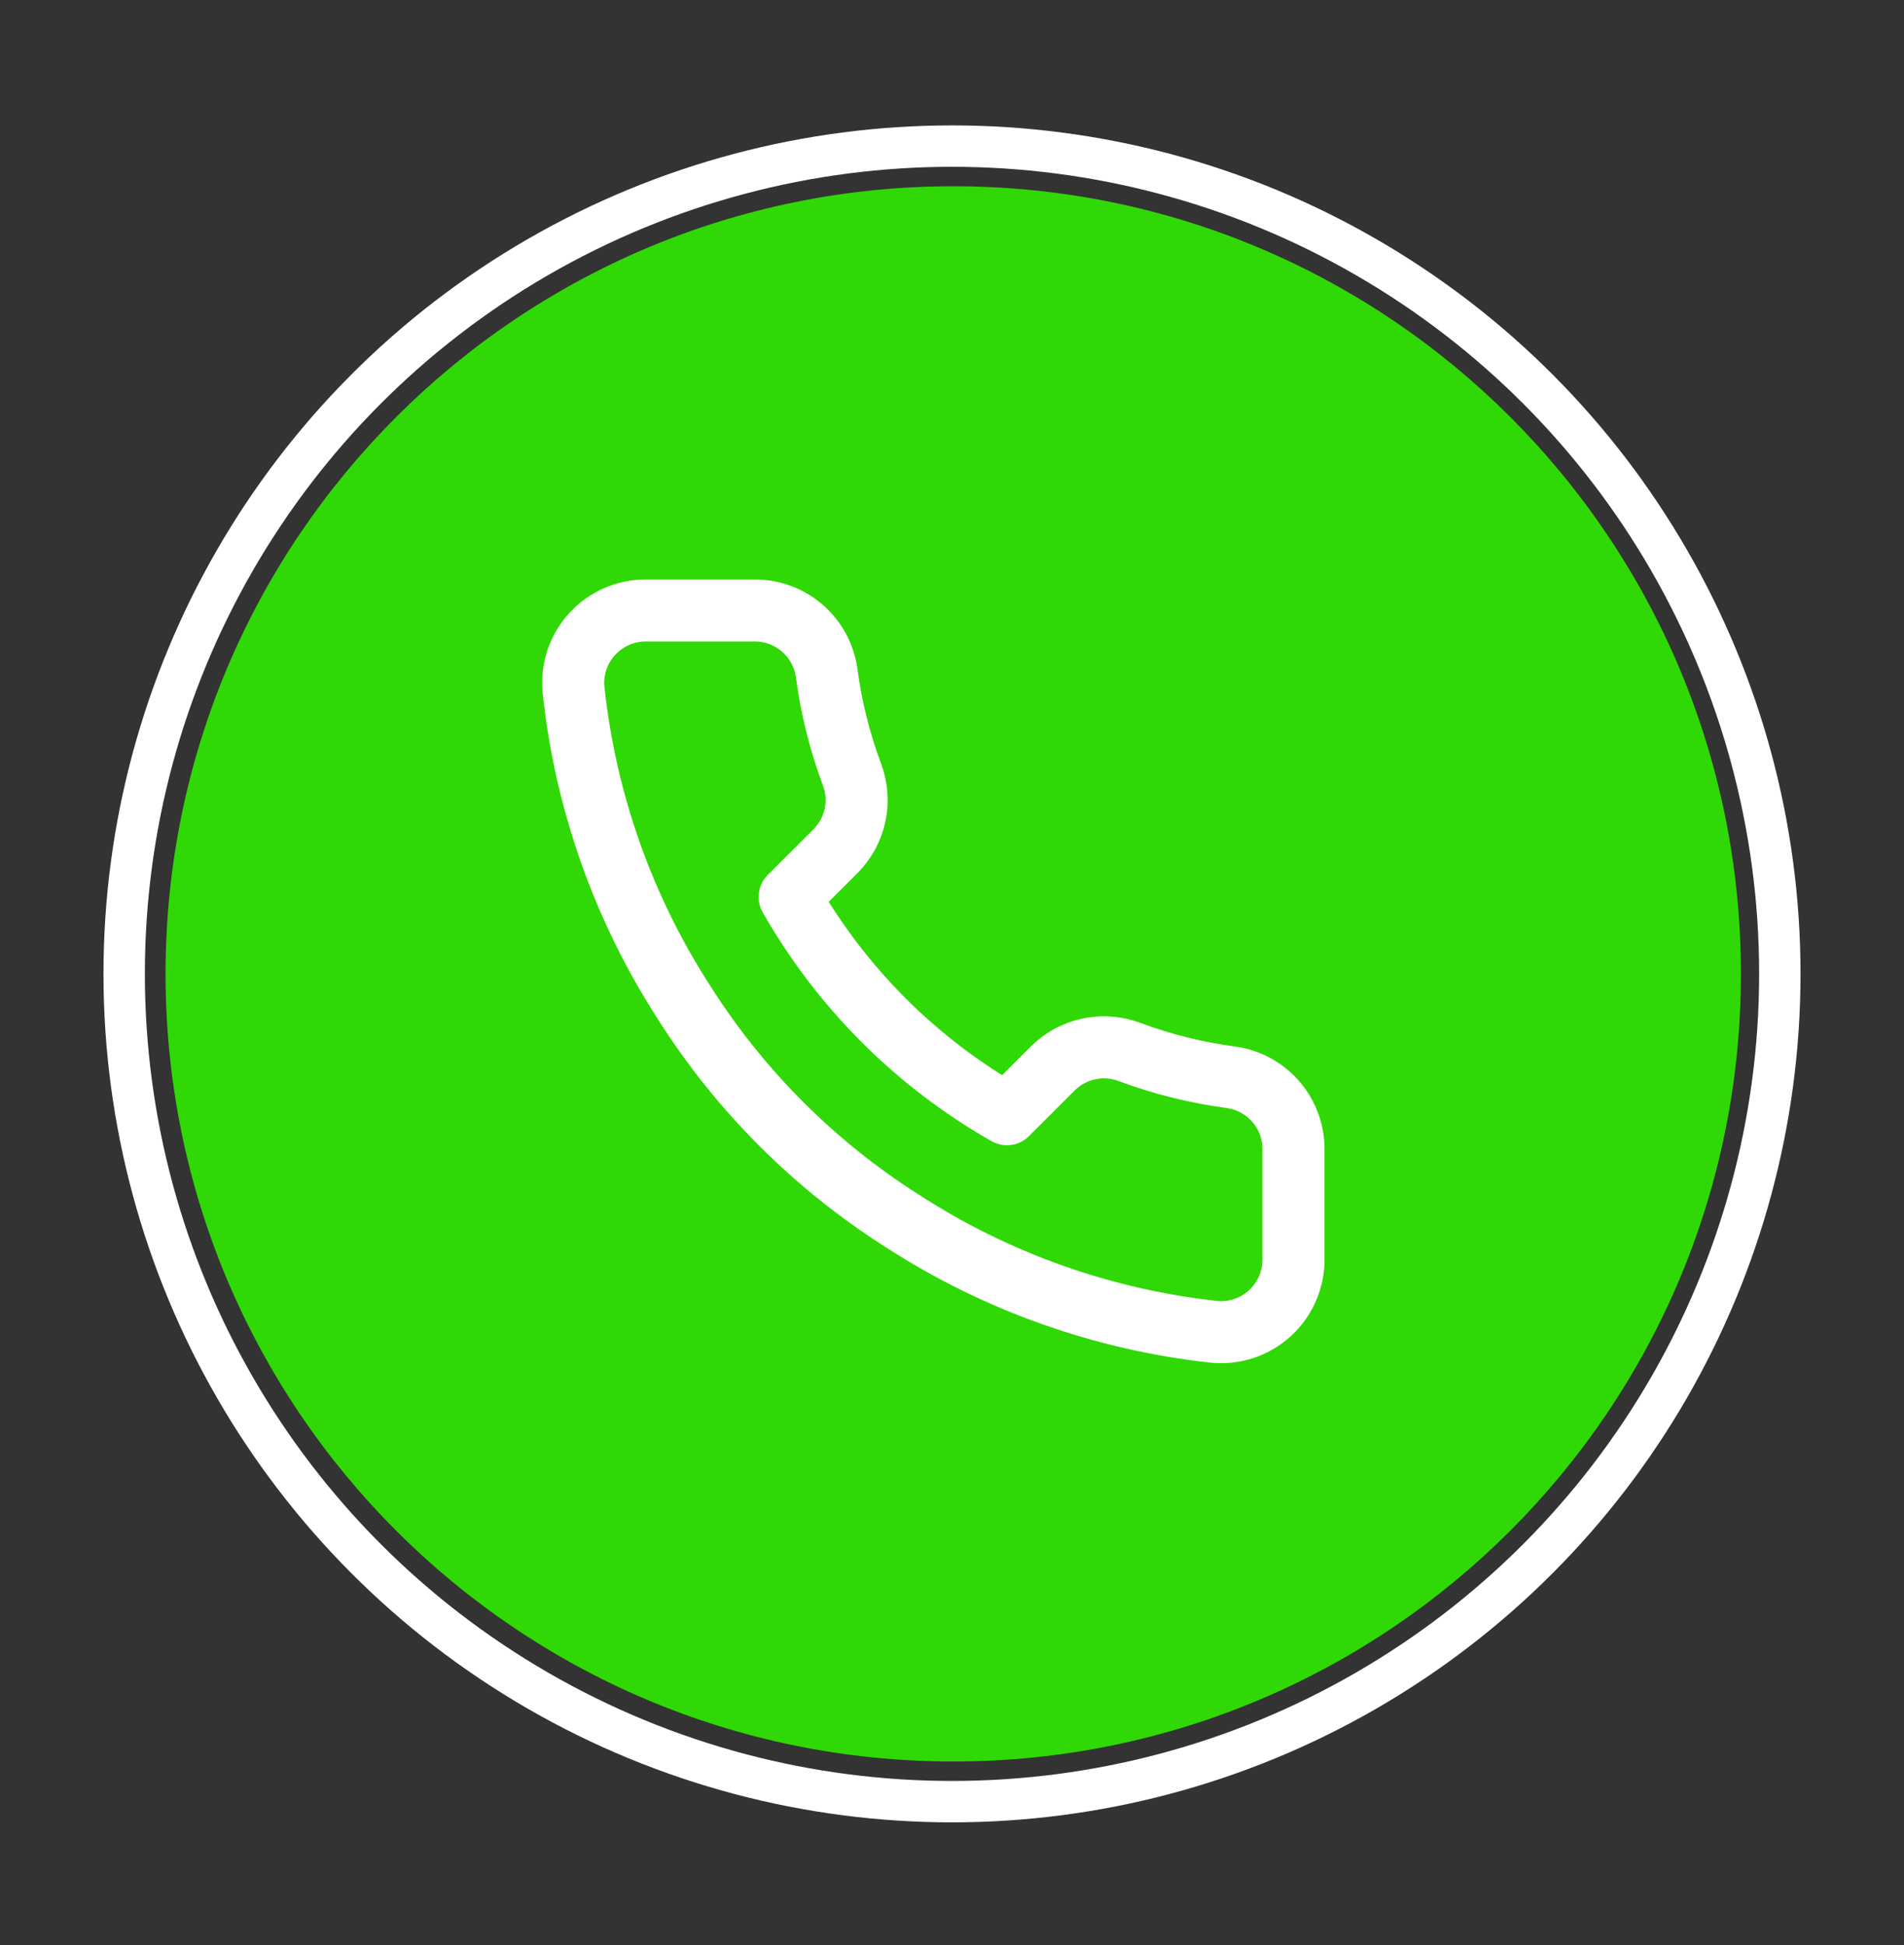
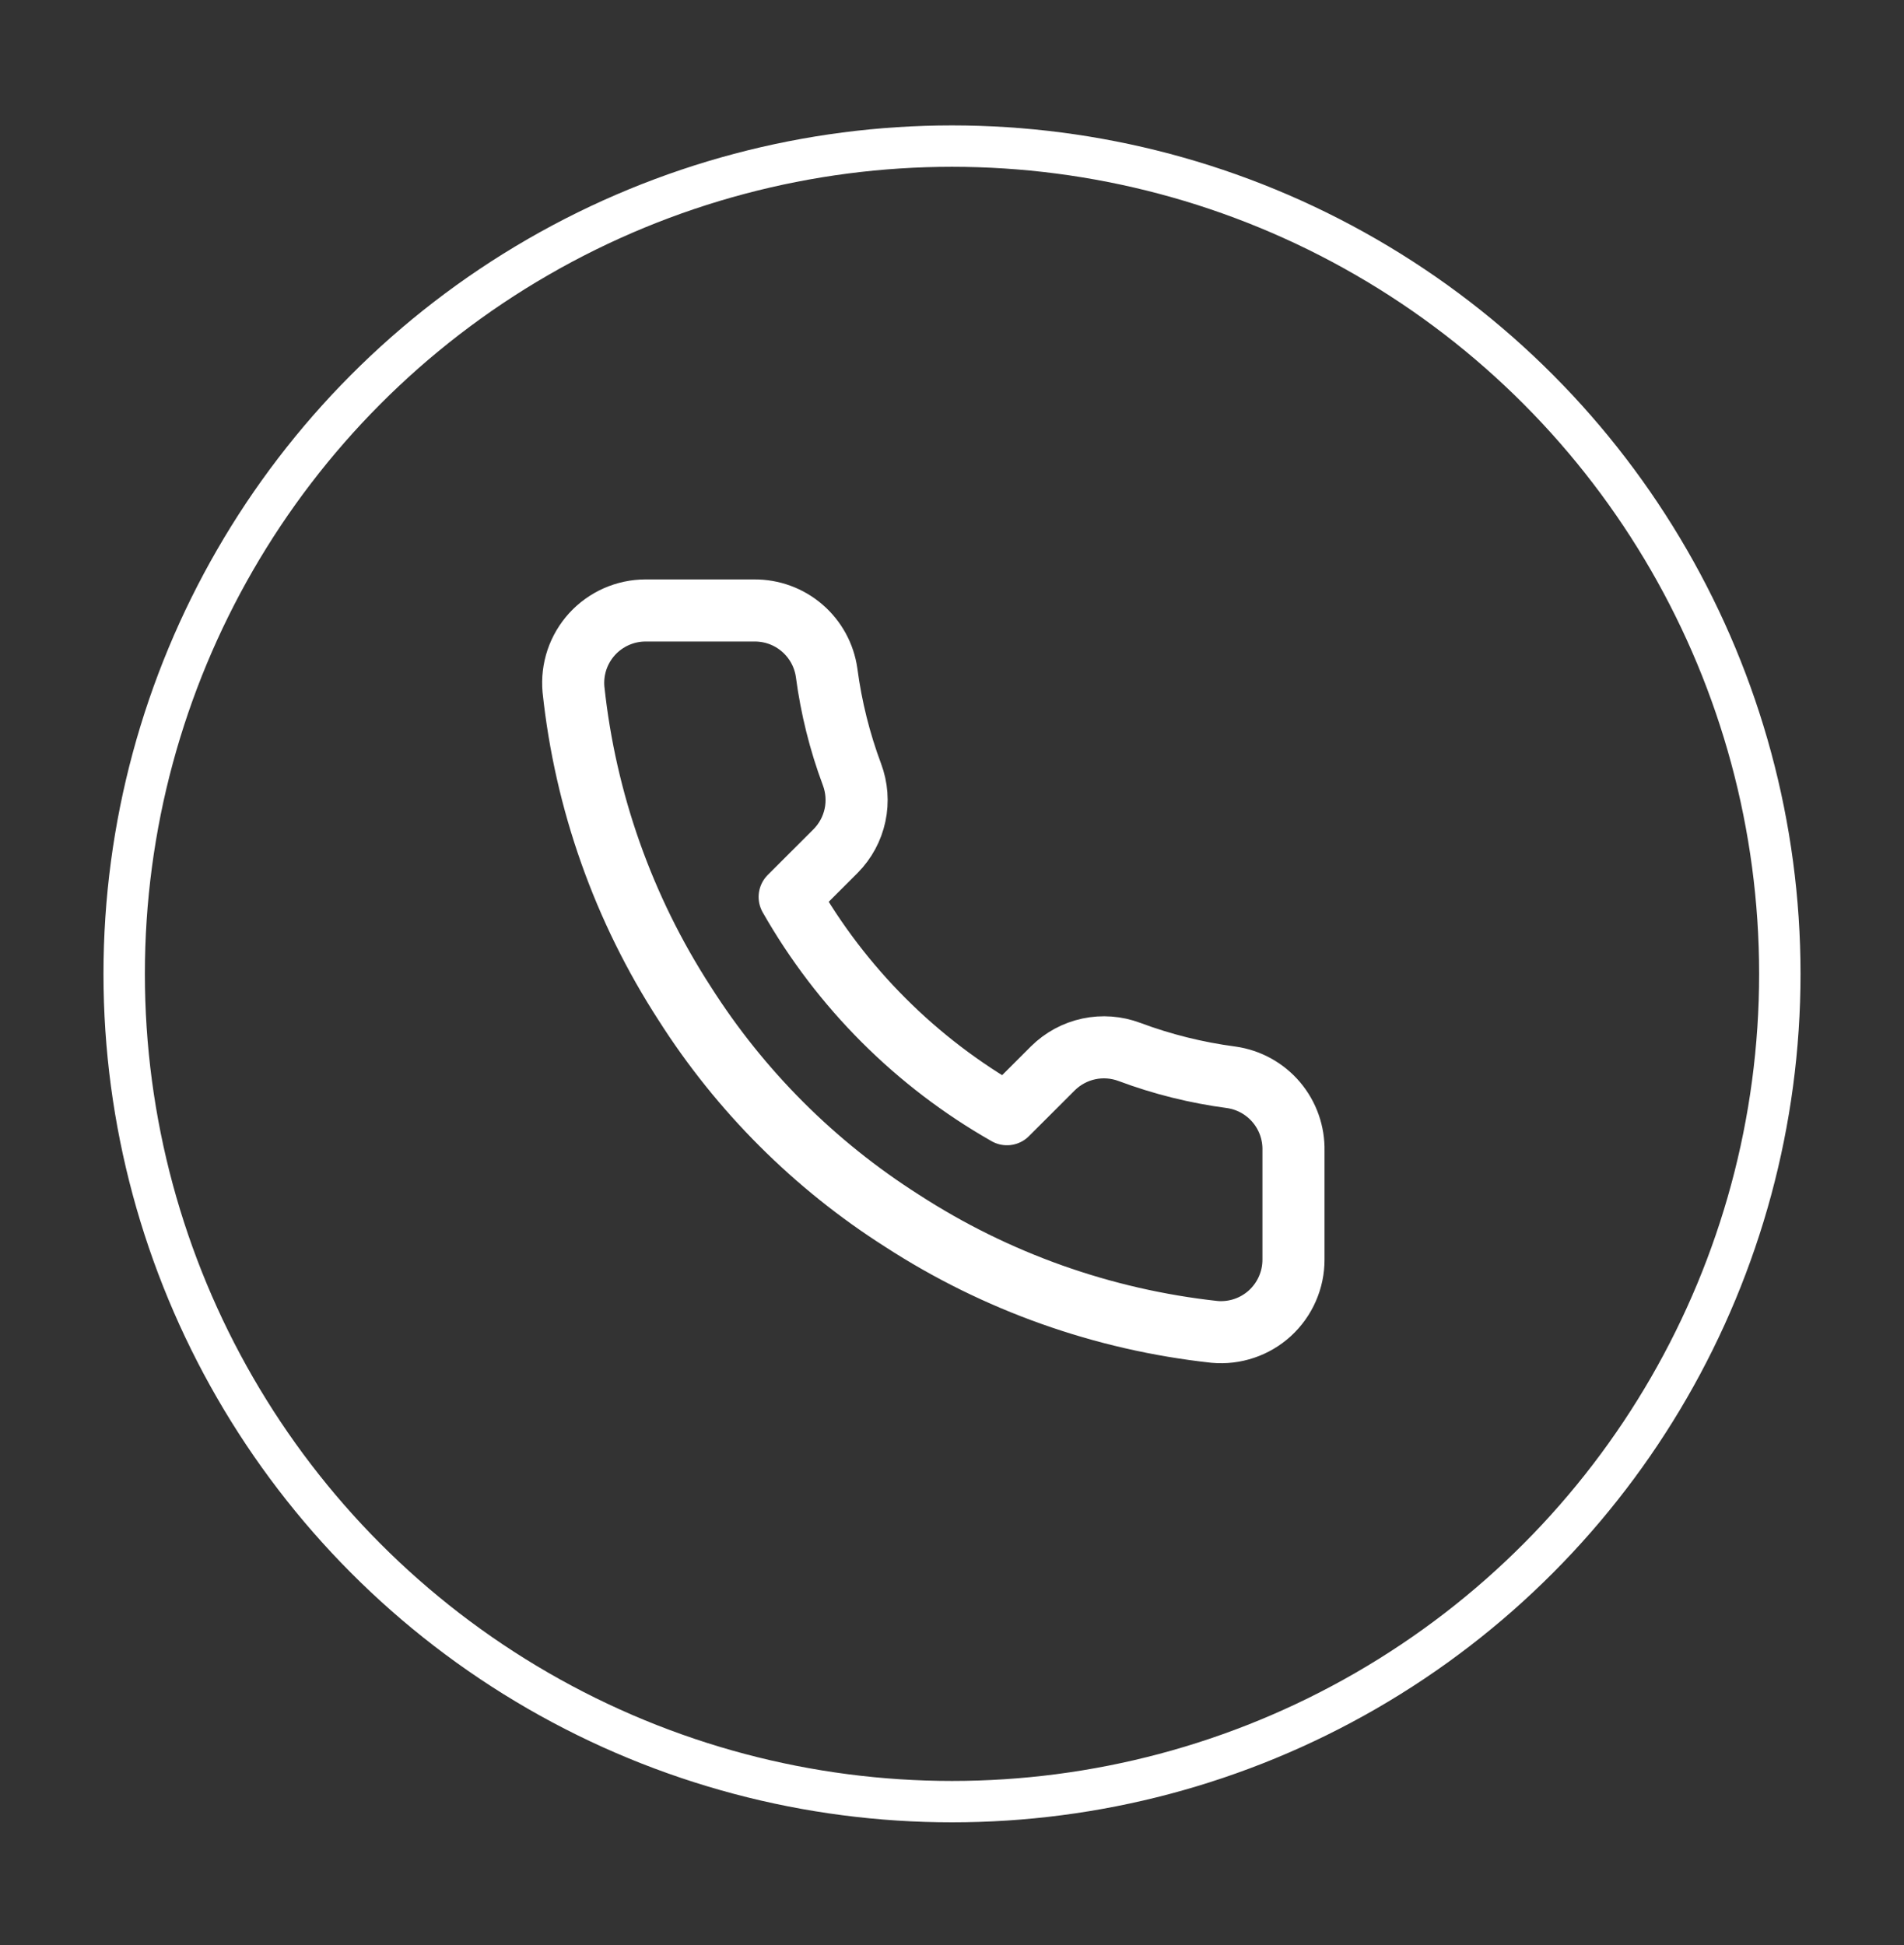
<svg xmlns="http://www.w3.org/2000/svg" width="46" height="47" viewBox="0 0 46 47" fill="none">
  <rect x="0" y="0" width="46" height="47" fill="#333333" stroke="none" />
  <circle cx="23" cy="23.53" r="20" fill="none" stroke="white" stroke-width="1" />
-   <path d="M42.06 23.53C42.06 13.02 33.54 4.5 23.03 4.5C12.52 4.5 4 13.02 4 23.53C4 34.04 12.52 42.56 23.03 42.56C33.54 42.56 42.06 34.04 42.06 23.53Z" fill="#30d905" />
  <path d="M31.25 27.805V30.43C31.251 30.674 31.201 30.915 31.103 31.138C31.006 31.361 30.862 31.562 30.683 31.727C30.503 31.892 30.291 32.017 30.06 32.095C29.83 32.173 29.585 32.202 29.342 32.18C26.65 31.887 24.063 30.968 21.791 29.494C19.677 28.15 17.884 26.358 16.541 24.244C15.062 21.961 14.142 19.362 13.855 16.658C13.833 16.416 13.862 16.172 13.939 15.941C14.017 15.711 14.141 15.5 14.305 15.32C14.469 15.141 14.668 14.998 14.891 14.899C15.113 14.801 15.353 14.75 15.596 14.75H18.221C18.646 14.746 19.057 14.896 19.379 15.173C19.701 15.45 19.912 15.835 19.971 16.255C20.082 17.095 20.287 17.92 20.584 18.714C20.701 19.027 20.727 19.367 20.657 19.695C20.587 20.022 20.425 20.322 20.19 20.56L19.078 21.671C20.324 23.862 22.138 25.676 24.328 26.921L25.44 25.81C25.678 25.575 25.978 25.413 26.305 25.343C26.633 25.273 26.973 25.299 27.286 25.416C28.08 25.713 28.905 25.918 29.745 26.029C30.17 26.089 30.558 26.303 30.835 26.63C31.113 26.958 31.26 27.376 31.25 27.805Z" stroke="white" stroke-width="1.5" stroke-linecap="round" stroke-linejoin="round" />
</svg>